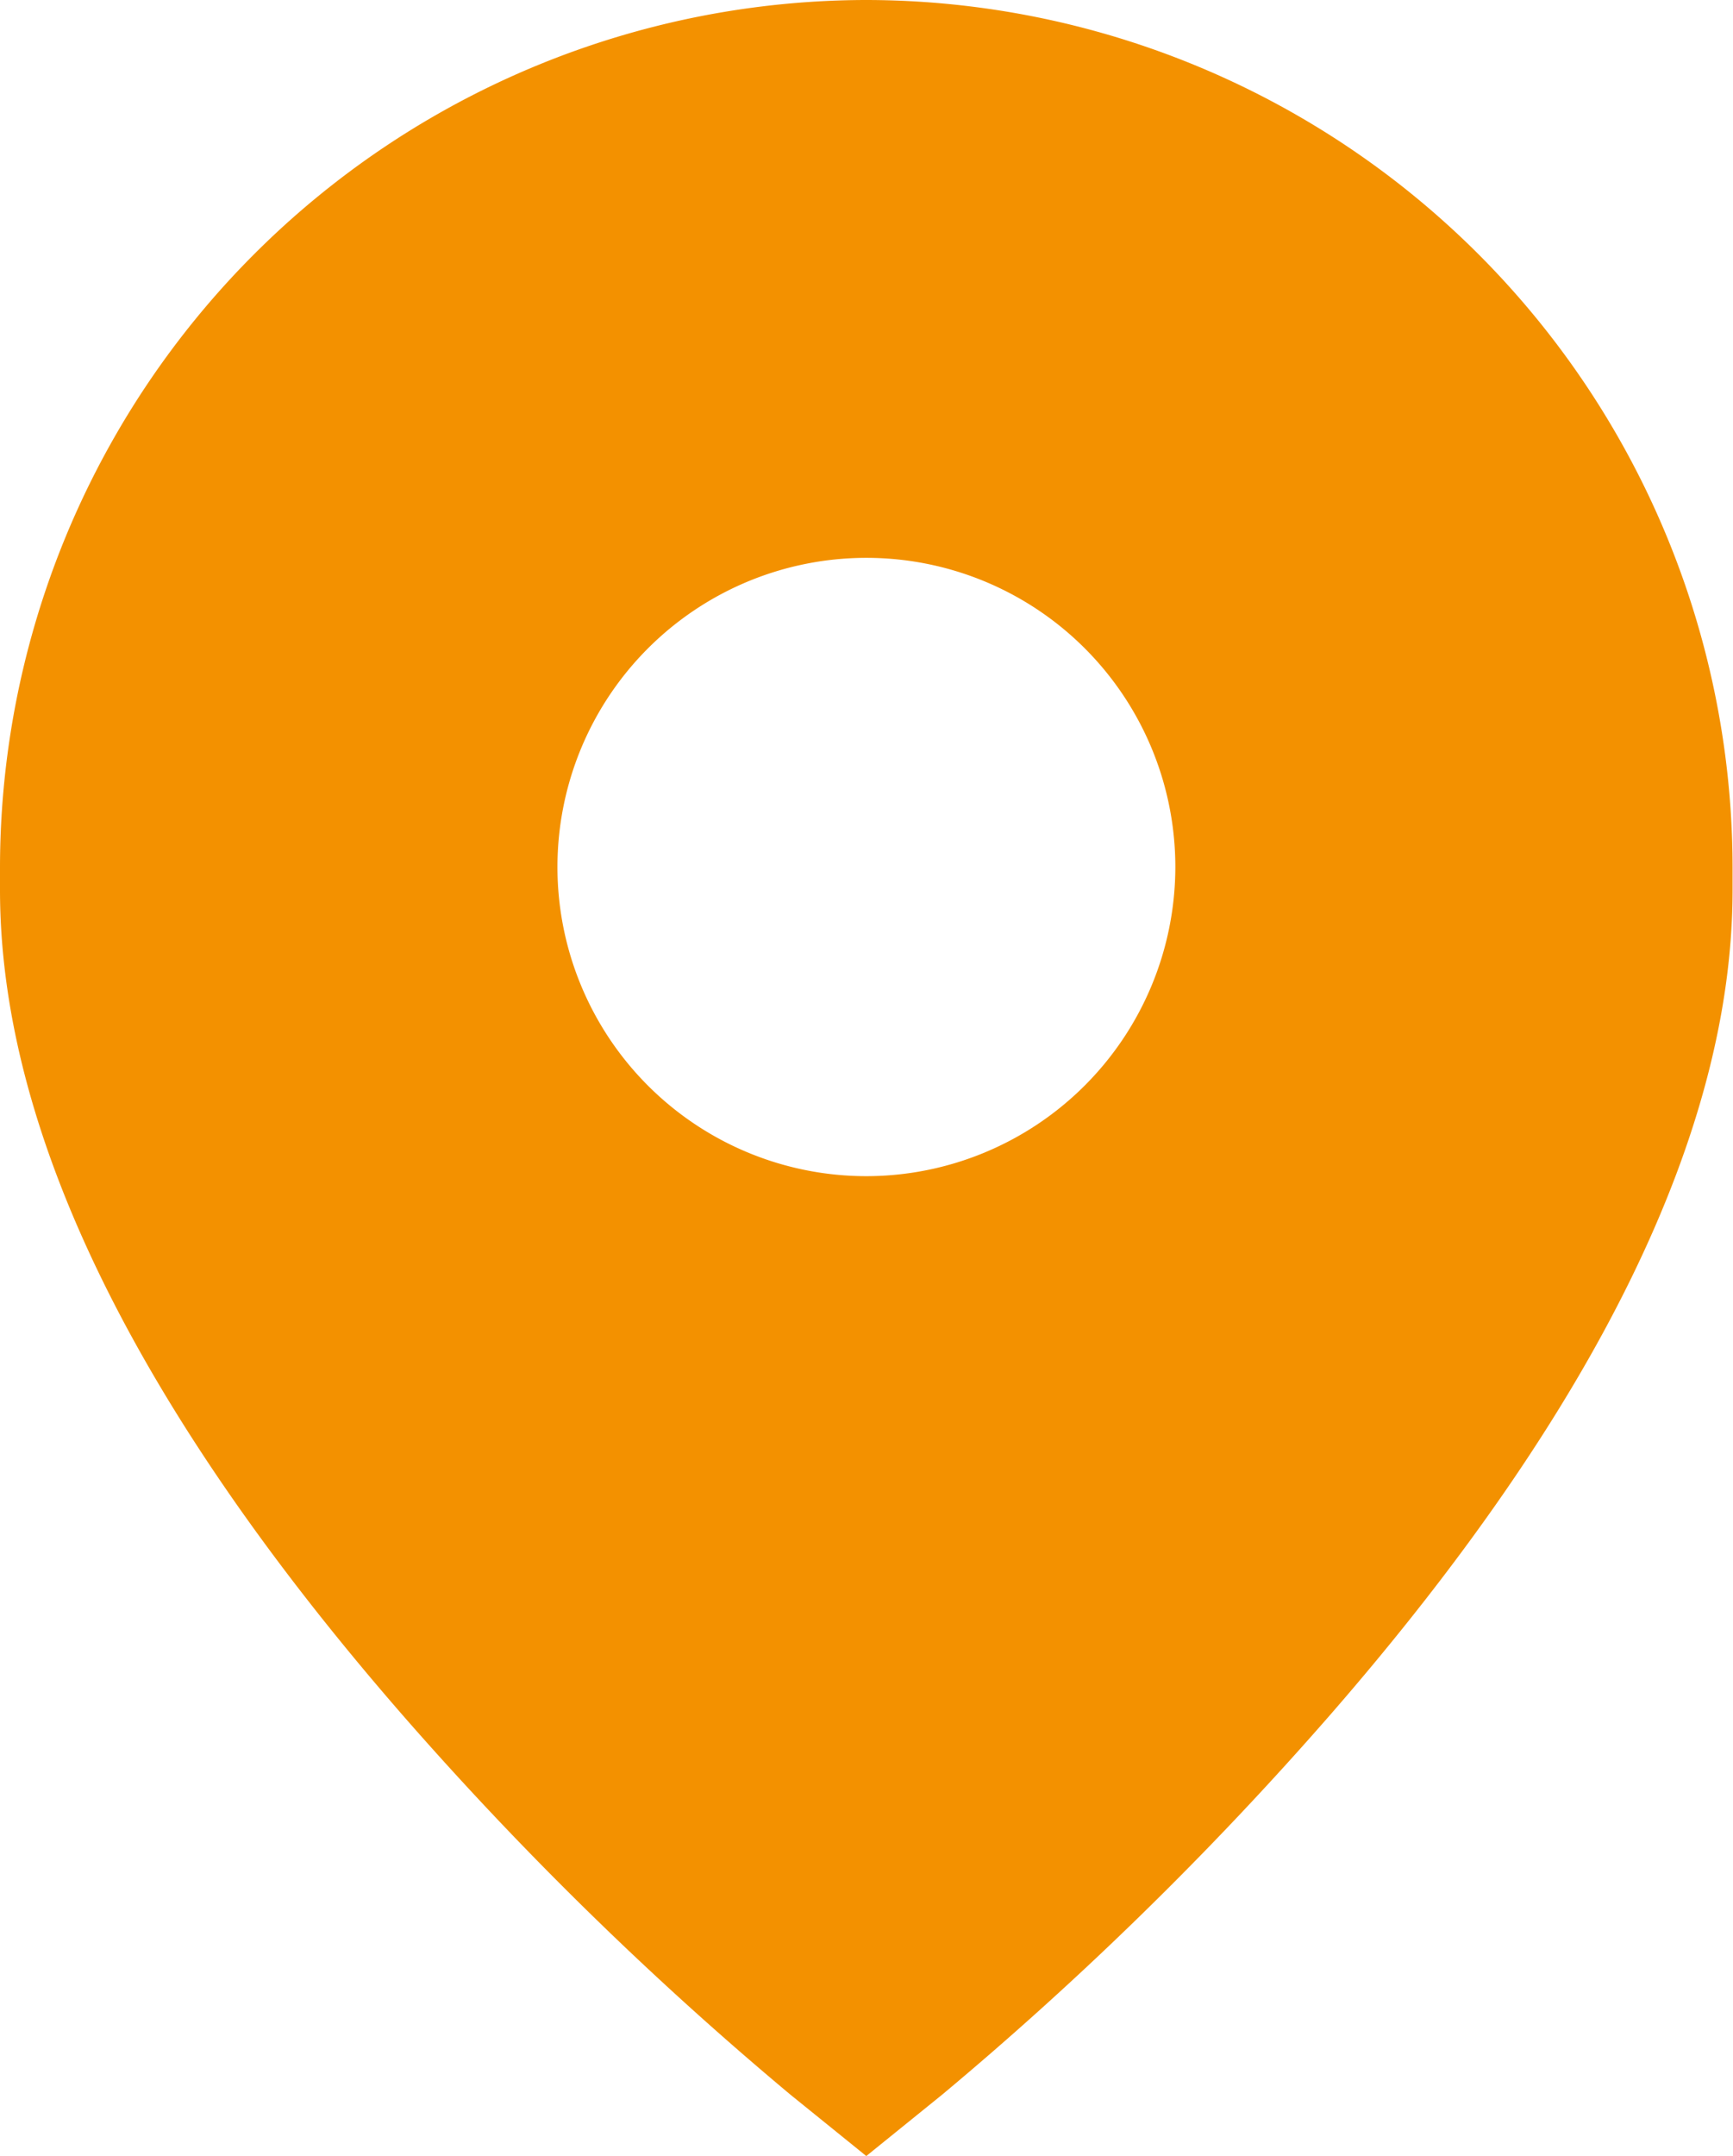
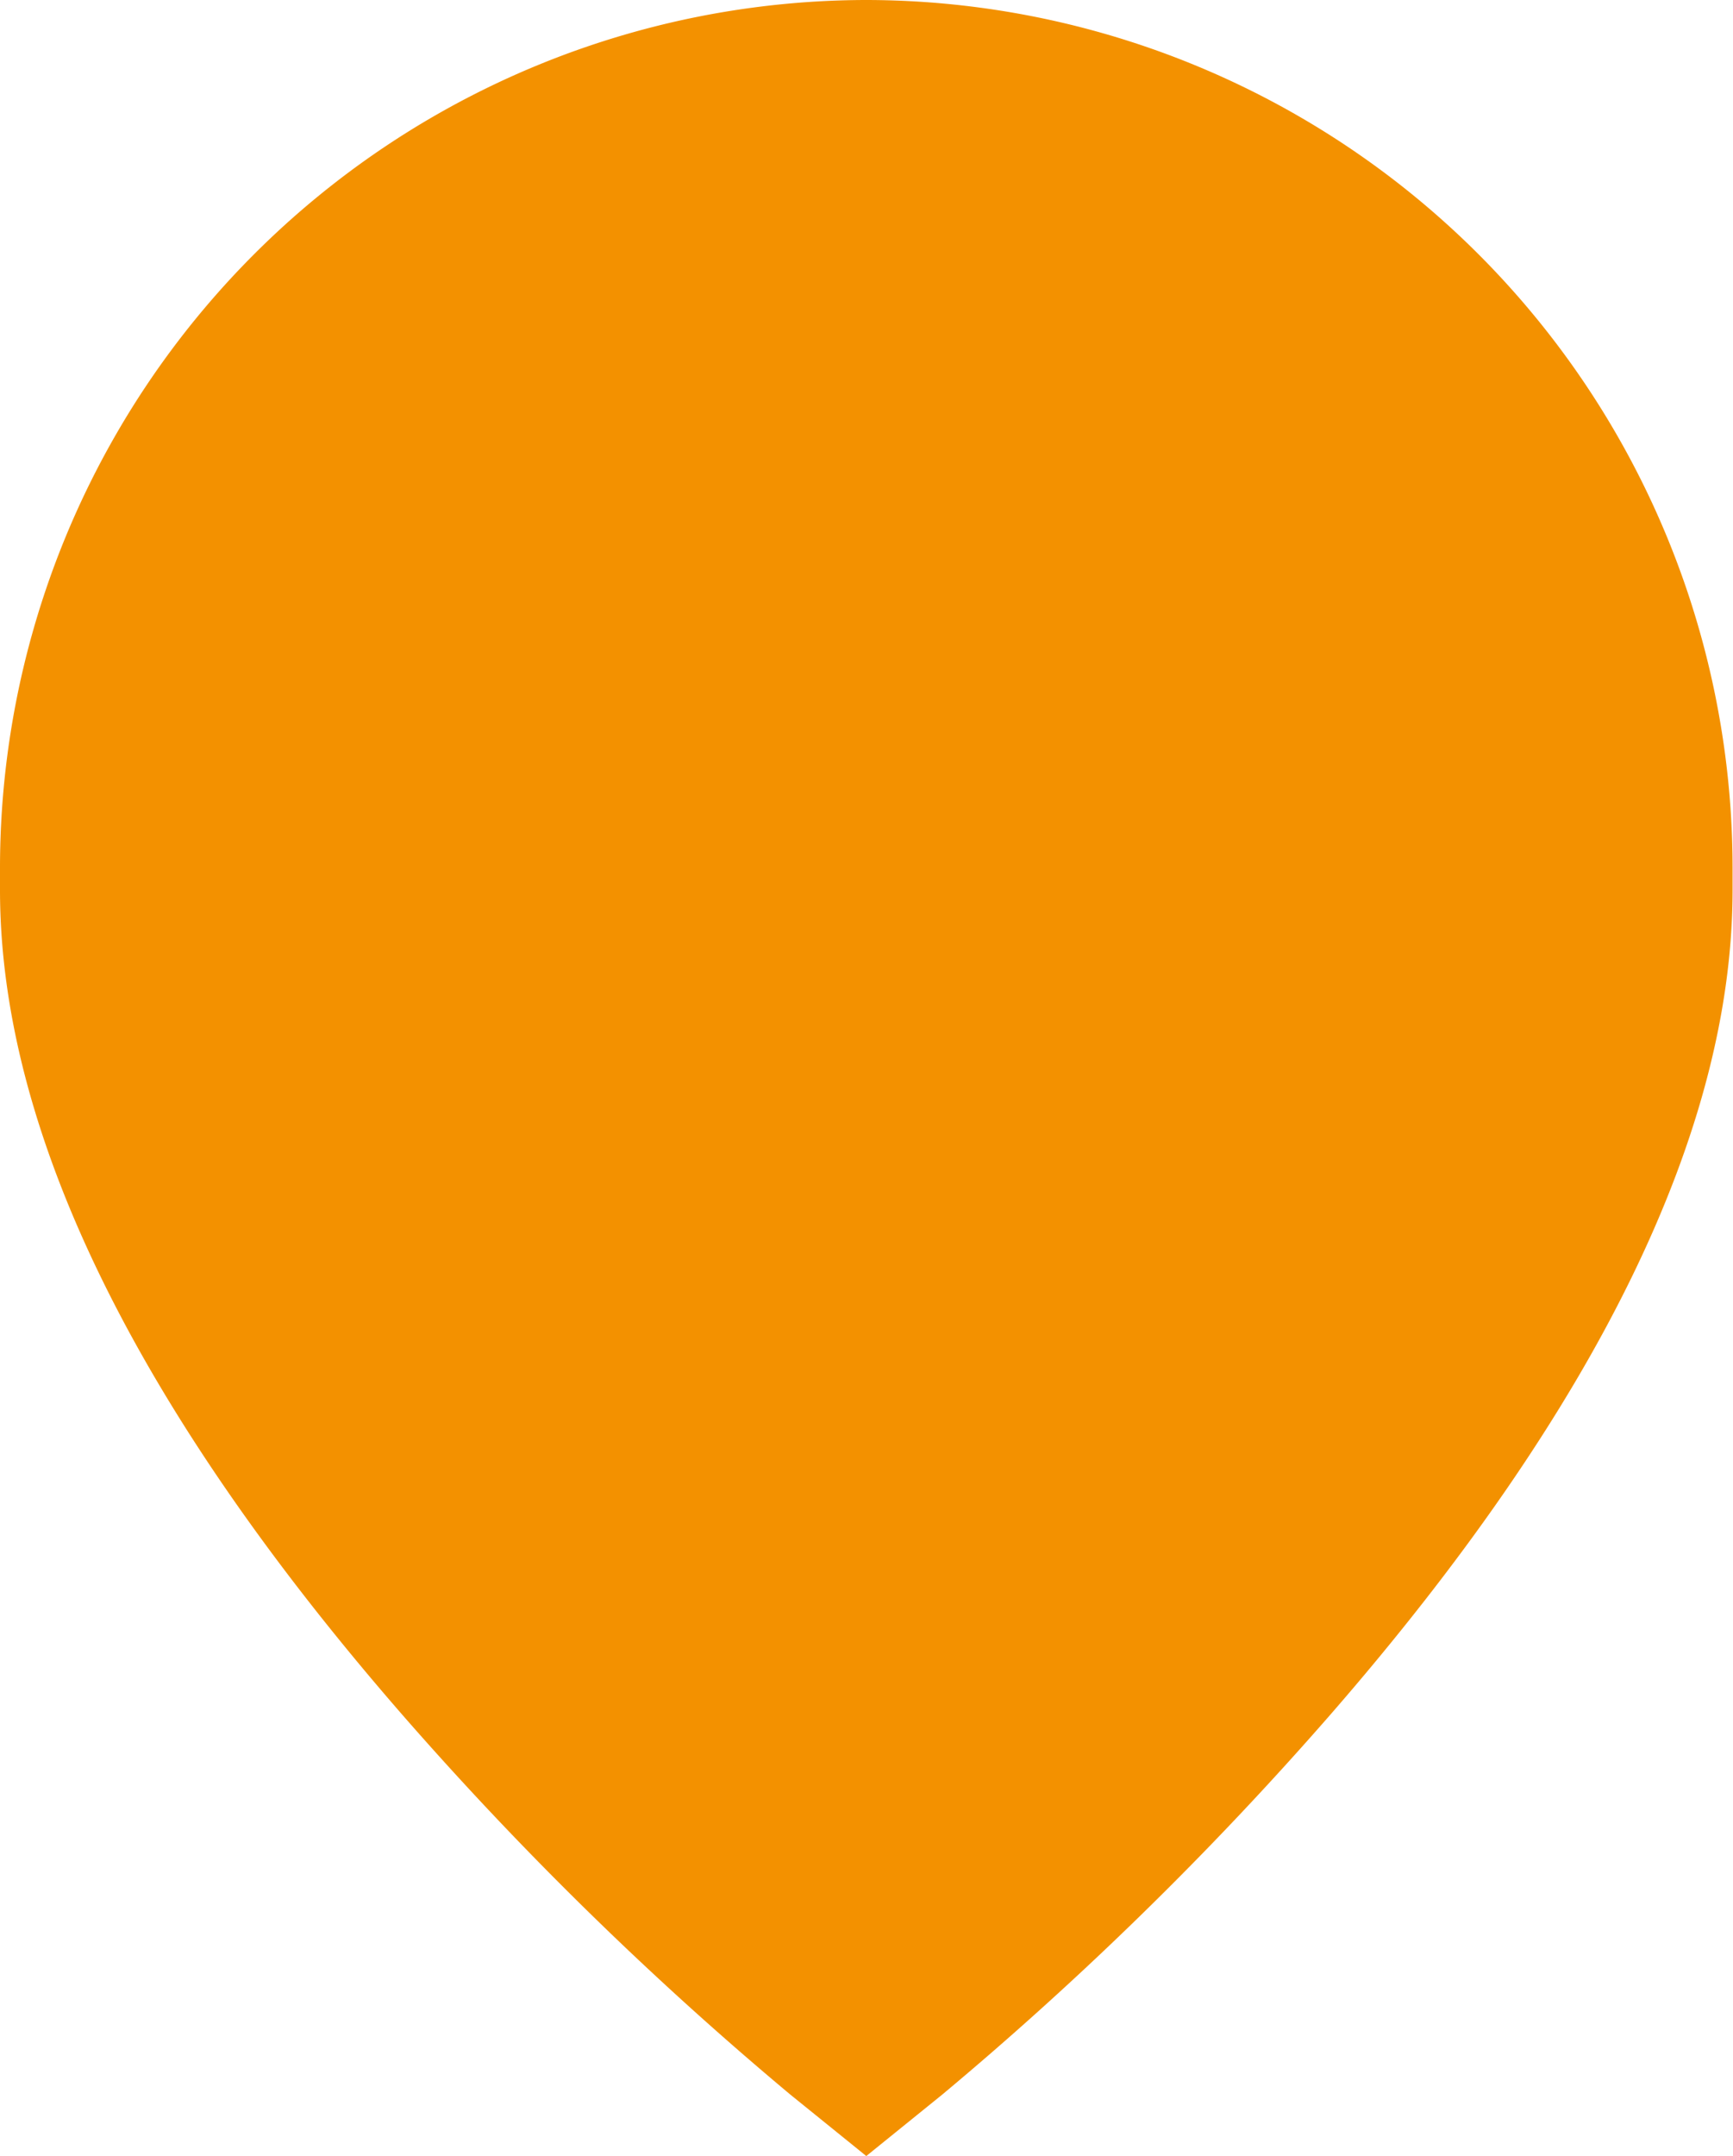
<svg xmlns="http://www.w3.org/2000/svg" fill="#F39100" width="16.088" height="20" viewBox="0 0 16.088 20">
  <g transform="translate(-57.519 -5.206)">
-     <path d="M65.563,5.206a8.053,8.053,0,0,0-8.044,8.044v.212c0,2.232,1.257,4.807,3.737,7.654a32.086,32.086,0,0,0,3.6,3.521l.705.57.705-.57a31.98,31.98,0,0,0,3.6-3.521c2.48-2.847,3.737-5.422,3.737-7.654V13.25A8.053,8.053,0,0,0,65.563,5.206Zm0,10.911A2.868,2.868,0,1,1,68.43,13.25,2.871,2.871,0,0,1,65.563,16.117Z" transform="translate(0 0)" />
+     <path d="M65.563,5.206a8.053,8.053,0,0,0-8.044,8.044v.212c0,2.232,1.257,4.807,3.737,7.654a32.086,32.086,0,0,0,3.6,3.521l.705.57.705-.57a31.98,31.98,0,0,0,3.6-3.521c2.48-2.847,3.737-5.422,3.737-7.654V13.25A8.053,8.053,0,0,0,65.563,5.206Zm0,10.911Z" transform="translate(0 0)" />
  </g>
</svg>